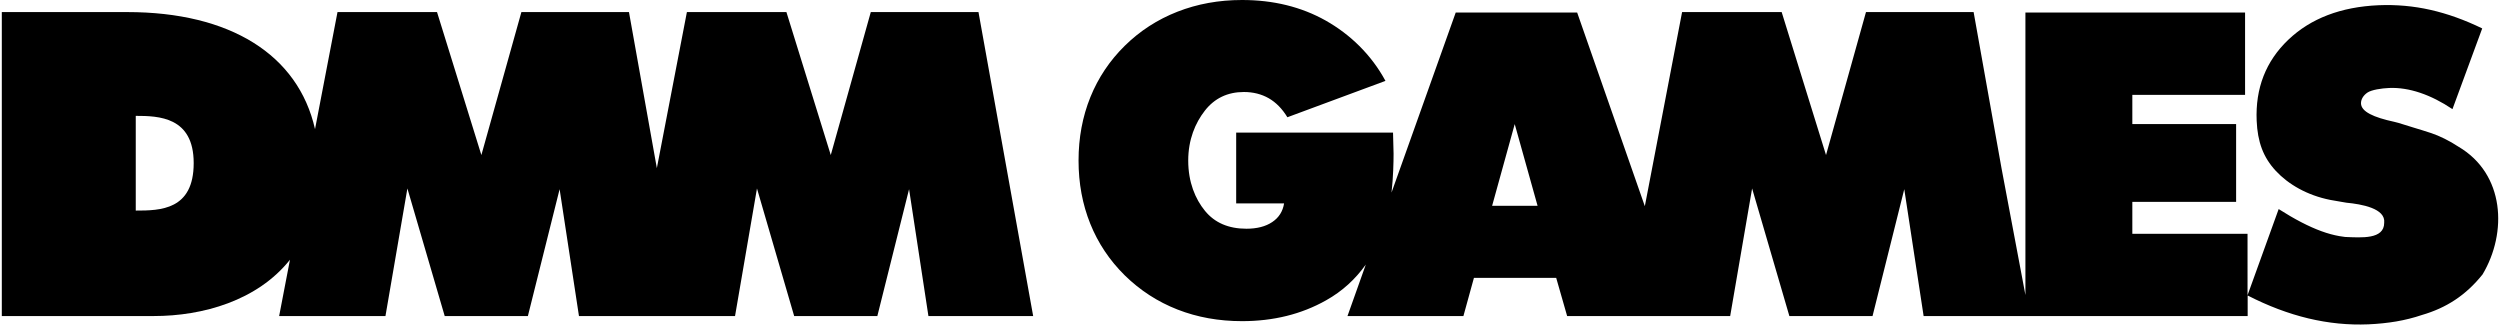
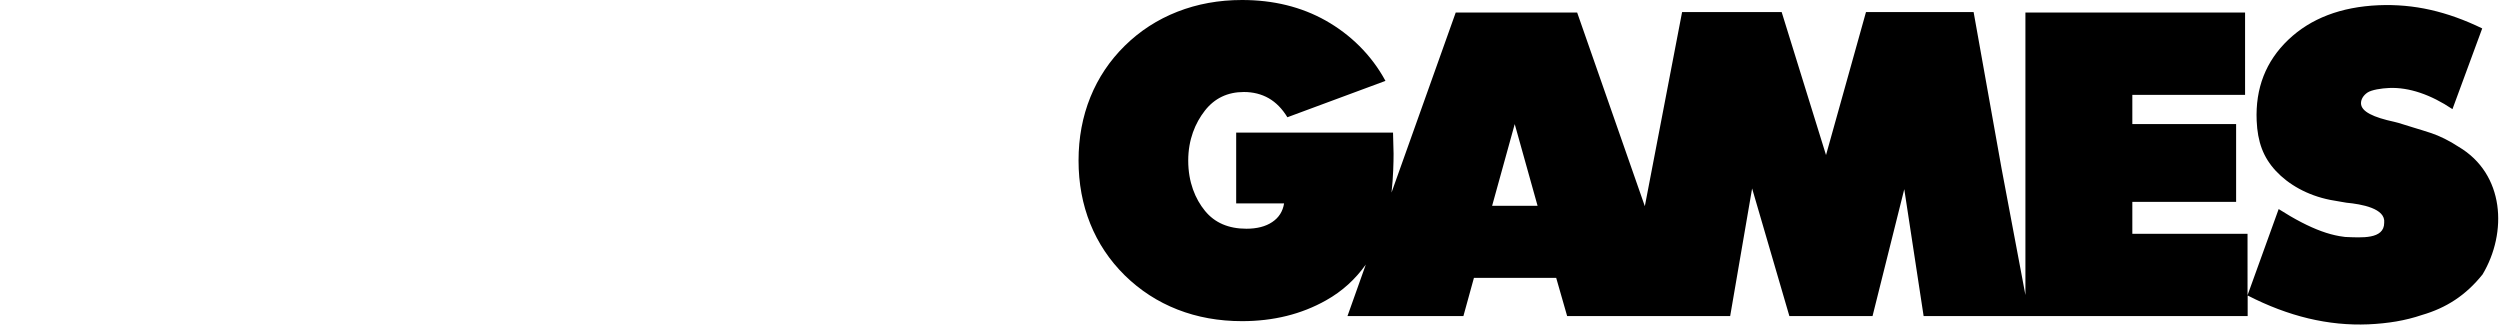
<svg xmlns="http://www.w3.org/2000/svg" version="1.1" id="レイヤー_1" x="0px" y="0px" viewBox="0 0 416 54" style="enable-background:new 0 0 416 54;" xml:space="preserve" height="54" width="416">
  <g>
    <path d="M409.12,24.43c-1.55-1.03-3.23-1.83-4.53-2.27c-1.96-0.65-4.04-1.23-5.49-1.71c-0.22-0.05-0.44-0.12-0.66-0.17   c-3.53-0.76-5.53-1.71-5.57-3.07c-0.02-0.69,0.41-1.36,1.08-1.81c0.67-0.45,2.33-0.71,3.6-0.76c1.65-0.07,3.37,0.2,5.16,0.8   c1.78,0.6,3.58,1.51,5.38,2.72l4.95-13.43c-2.91-1.42-5.79-2.45-8.62-3.09c-2.83-0.64-5.7-0.89-8.6-0.77   c-6.29,0.27-11.31,2.19-15.05,5.75c-3.74,3.57-5.49,8.06-5.26,13.48c0.15,3.49,1.08,6.07,3.18,8.33c2.1,2.26,5.24,4.07,9.04,4.83   c0.49,0.08,1.12,0.19,1.89,0.33c0.26,0.04,0.53,0.09,0.82,0.14c2.5,0.24,6.56,0.94,6.29,3.34c0,2.79-3.78,2.47-6.51,2.36   c-0.31-0.03-0.63-0.08-0.95-0.14c-0.96-0.17-1.96-0.44-2.99-0.82c-2.07-0.75-4.44-1.98-7.11-3.68l-5.18,14.34V38.9h-19.17v-5.31   h17.27V20.65h-17.27v-4.86h18.76V2.09h-36.55v47l-3.98-21.11l-4.64-25.97H310.5l-6.65,23.79l-7.38-23.79H279.9l-6.2,32.3   L262.44,2.09h-20.21l-10.68,29.95c0.29-2.61,0.34-5.04,0.34-6.47c0-0.39-0.09-3.51-0.09-3.51h-26.1v11.79h7.97   c-0.21,1.32-0.86,2.36-1.97,3.1c-1.1,0.74-2.54,1.11-4.3,1.11c-2.97,0-5.27-0.99-6.89-2.97c-1.62-1.98-2.79-4.77-2.79-8.37   c0-3.48,1.16-6.25,2.77-8.31c1.61-2.06,3.78-3.1,6.49-3.1c1.55,0,2.93,0.35,4.14,1.04c1.21,0.7,2.24,1.75,3.1,3.16l16.32-6.05   c-2.36-4.37-5.89-7.75-9.95-10.04C216.53,1.14,211.89,0,206.67,0c-3.85,0-7.43,0.65-10.75,1.95c-3.32,1.3-6.24,3.19-8.76,5.67   c-2.5,2.46-4.41,5.31-5.72,8.54c-1.31,3.24-1.97,6.76-1.97,10.56c0,3.78,0.65,7.28,1.95,10.51c1.3,3.23,3.21,6.09,5.74,8.59   c2.55,2.5,5.48,4.4,8.78,5.69c3.3,1.29,6.88,1.93,10.73,1.93c5.22,0,9.88-1.15,13.98-3.46c2.73-1.53,4.87-3.51,6.62-5.96   l-3.05,8.57h19.29l1.75-6.35h13.69l1.82,6.35h19.33v0h7.8l3.65-21.23l6.2,21.23h13.84l5.28-21.11l3.22,21.11h16.95v0h36.97v-3.42   c3.39,1.74,6.75,3.01,10.09,3.81c3.35,0.8,6.68,1.13,9.99,0.99c1.61-0.07,3.17-0.23,4.65-0.48c1.49-0.26,2.9-0.61,4.25-1.07   c4.07-1.18,7.33-3.28,10.11-6.76C417.26,38.69,416.78,28.95,409.12,24.43 M248.29,34.24l3.76-13.59l3.8,13.59H248.29z" />
-     <path d="M144.9,2.01l-6.66,23.79l-7.38-23.79H114.3l-5,25.97l-4.64-25.97H86.76L80.1,25.8L72.72,2.01H56.16l-3.74,19.48   C49.62,9.08,38.27,2.01,21.18,2.01H0.3v50.58h25.3c8.13,0,17.22-2.55,22.65-9.37l-1.8,9.37h17.69l3.65-21.23L74,52.59h13.84   l5.28-21.11l3.22,21.11h25.97l3.65-21.23l6.19,21.23h13.84l5.28-21.11l3.22,21.11h17.43l-9.1-50.58H144.9z M22.59,35.04V19.28   c3.83,0,9.64,0.17,9.64,7.85C32.24,34.97,26.64,35.04,22.59,35.04" />
  </g>
</svg>